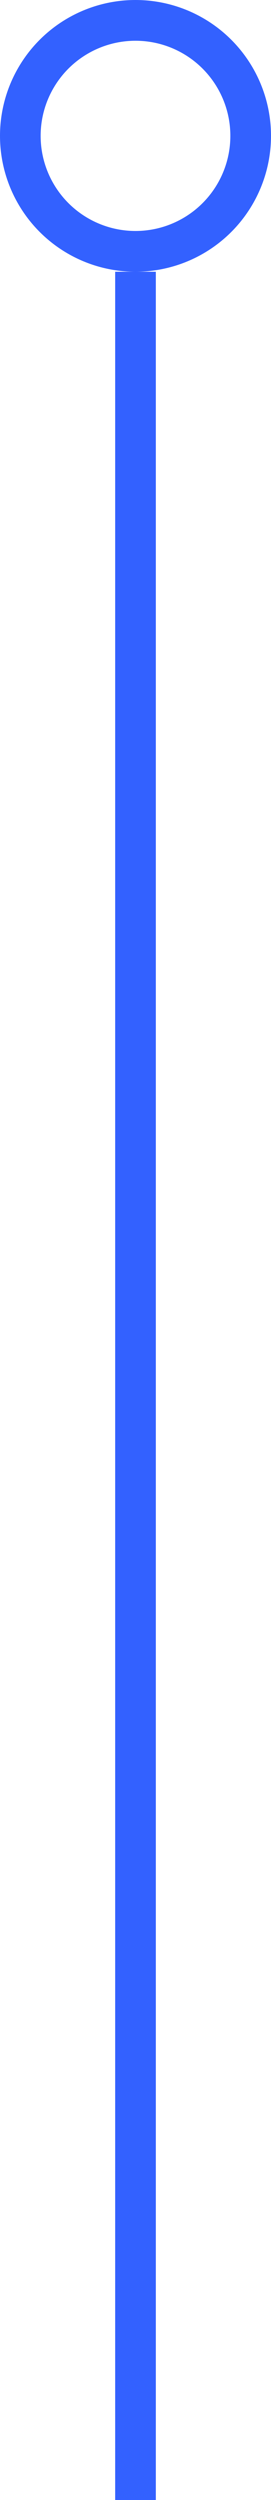
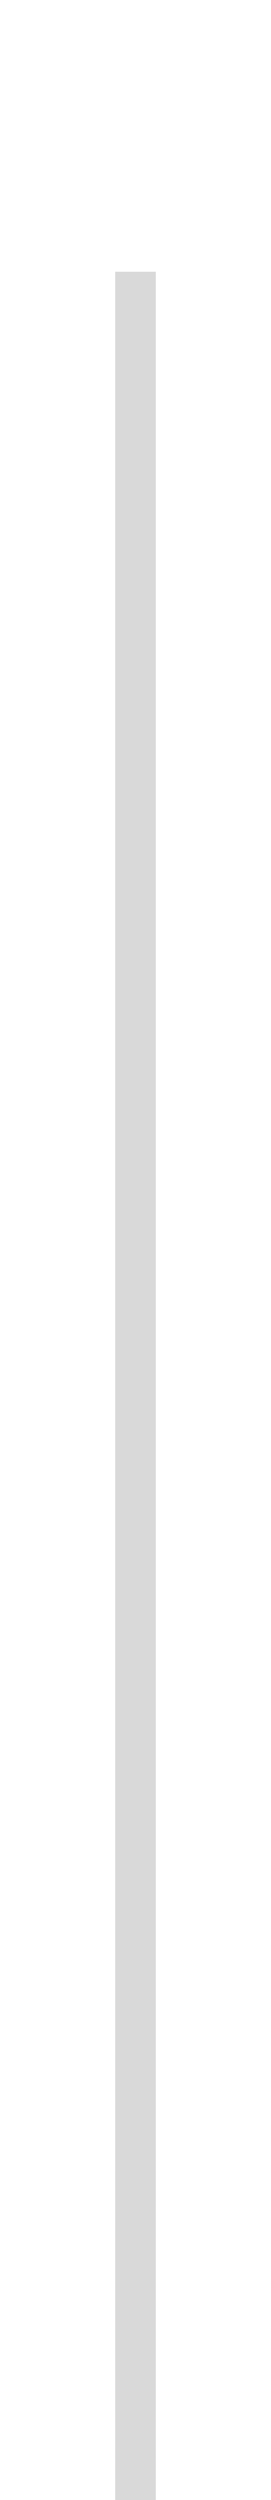
<svg xmlns="http://www.w3.org/2000/svg" fill="none" height="100%" overflow="visible" preserveAspectRatio="none" style="display: block;" viewBox="0 0 20 184" width="100%">
  <g id="2">
-     <circle cx="10" cy="10" id="Ellipse 1" r="8.5" stroke="#3361FF" stroke-width="3" />
    <g id="Rectangle 1">
      <rect fill="#D9D9D9" height="164" width="3" x="8.5" y="20" />
-       <rect fill="#3361FF" height="164" width="3" x="8.5" y="20" />
    </g>
  </g>
</svg>